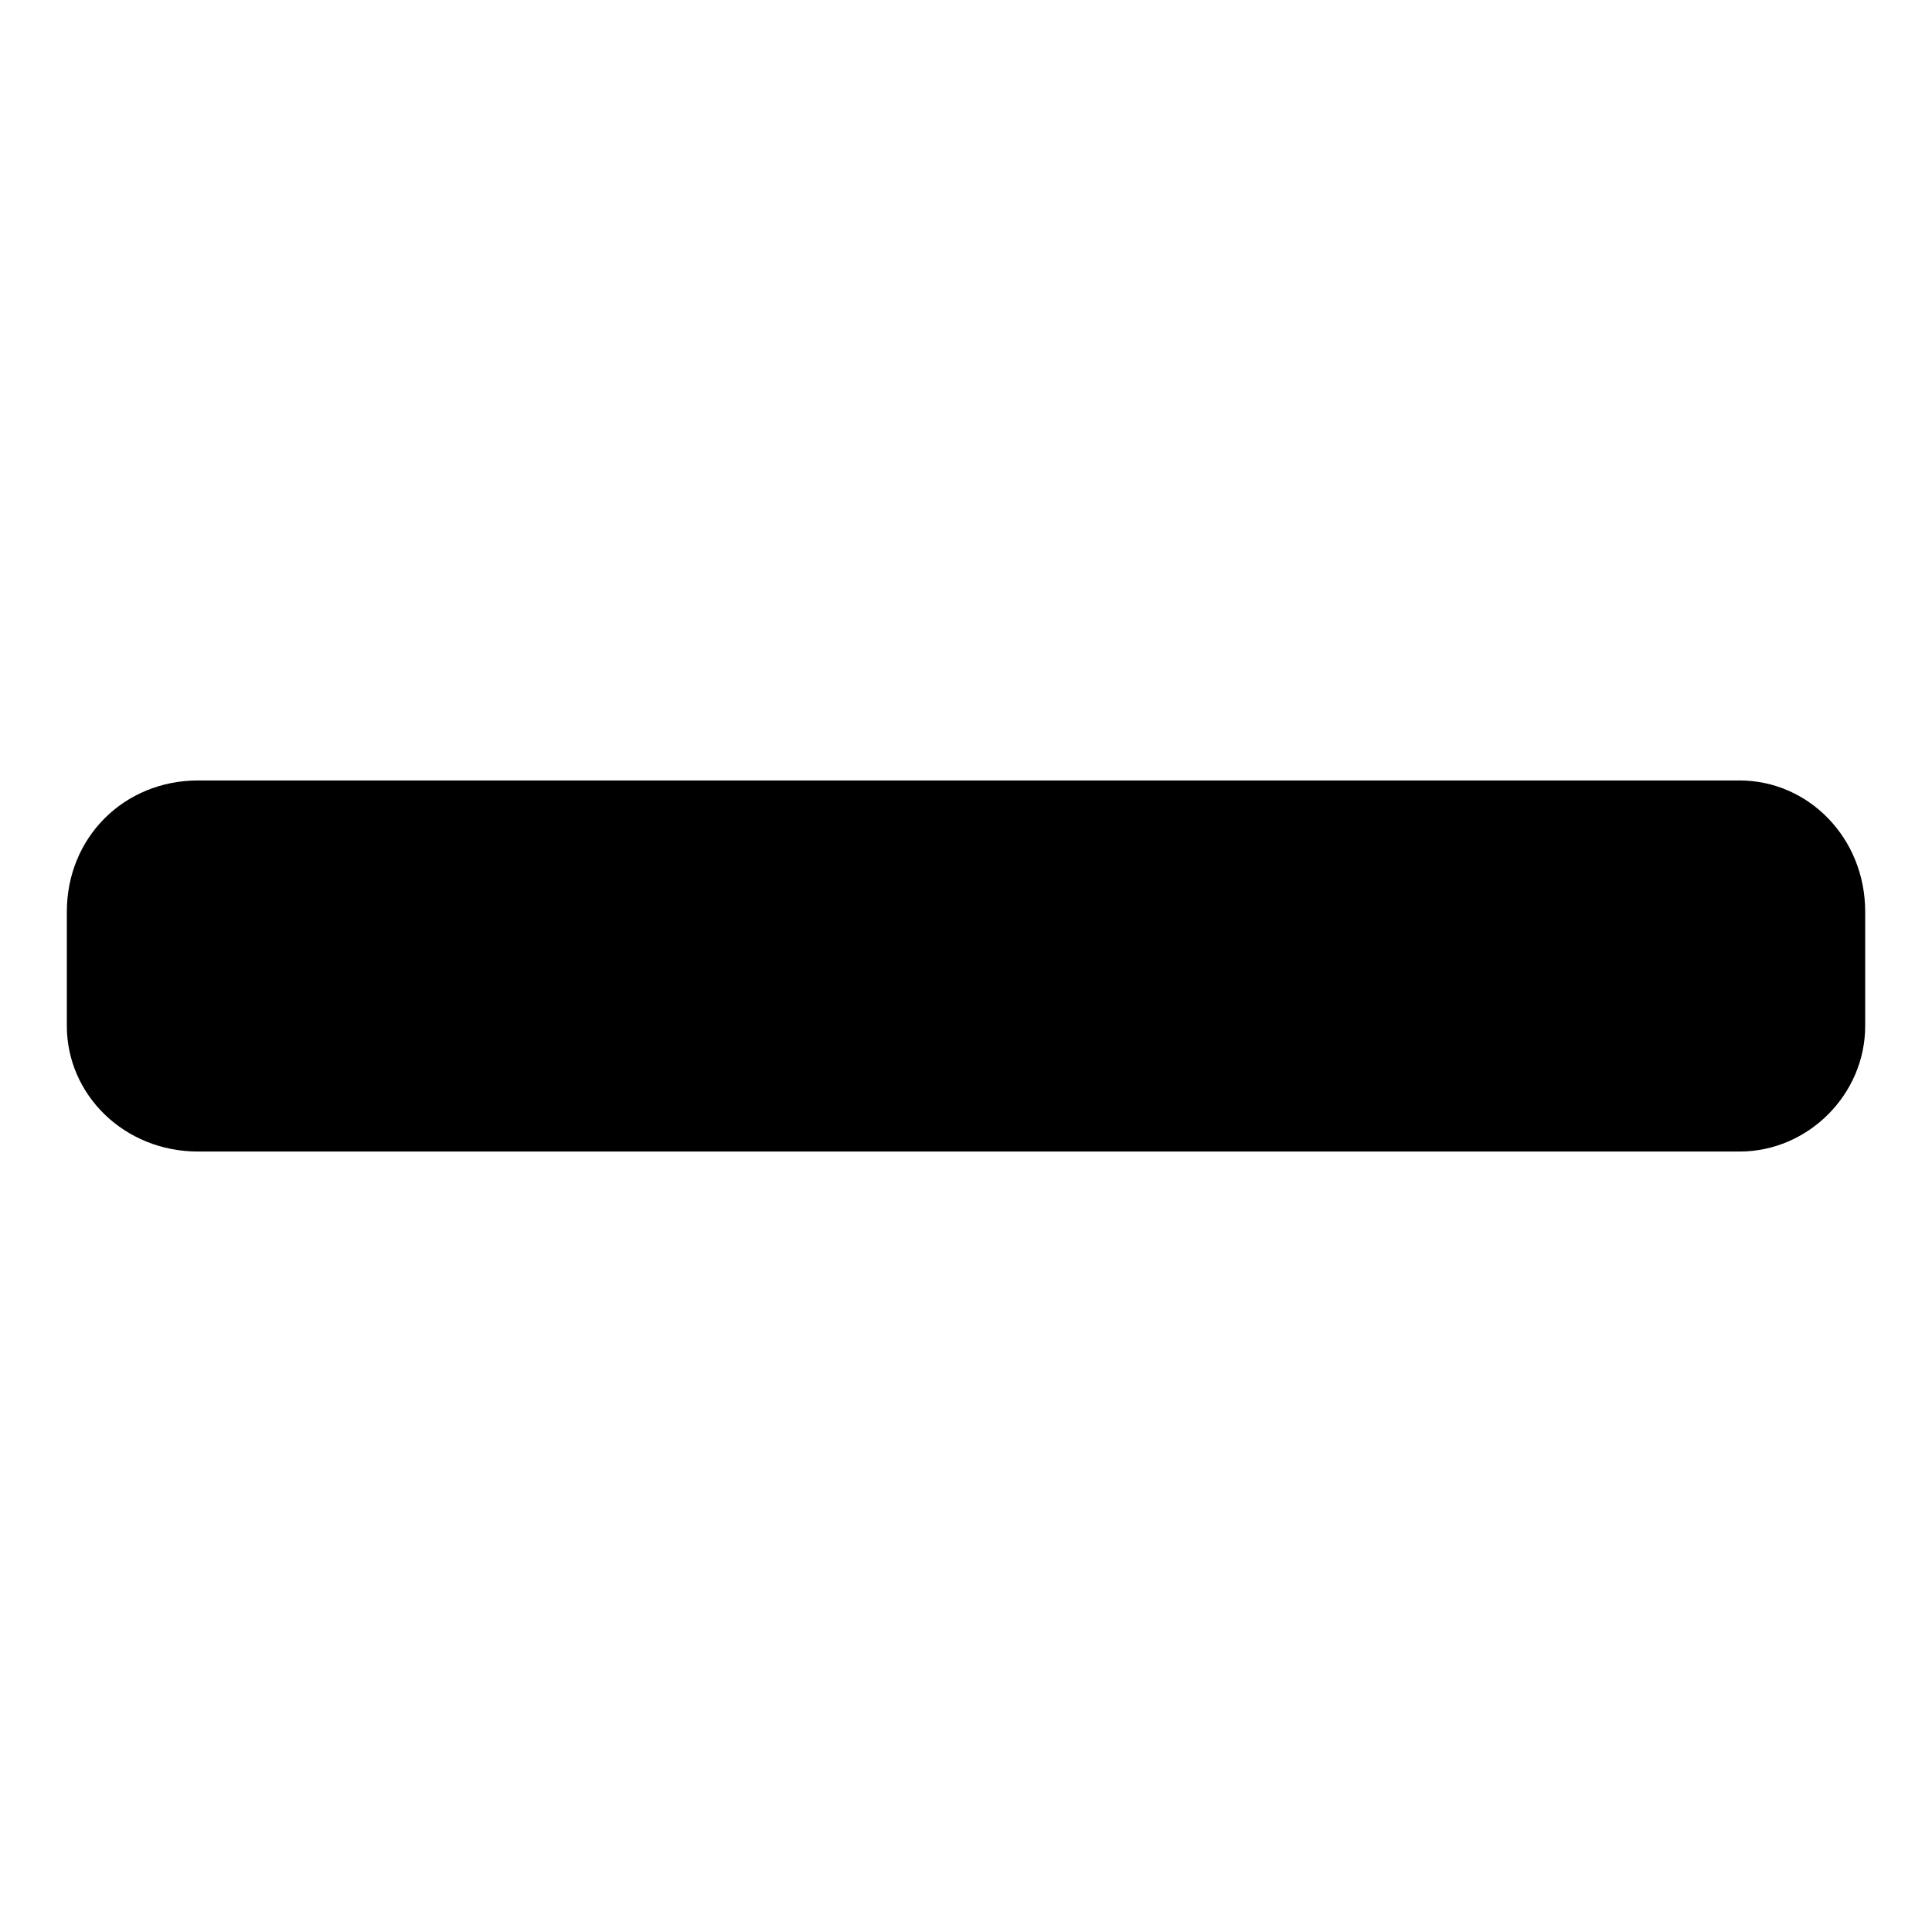
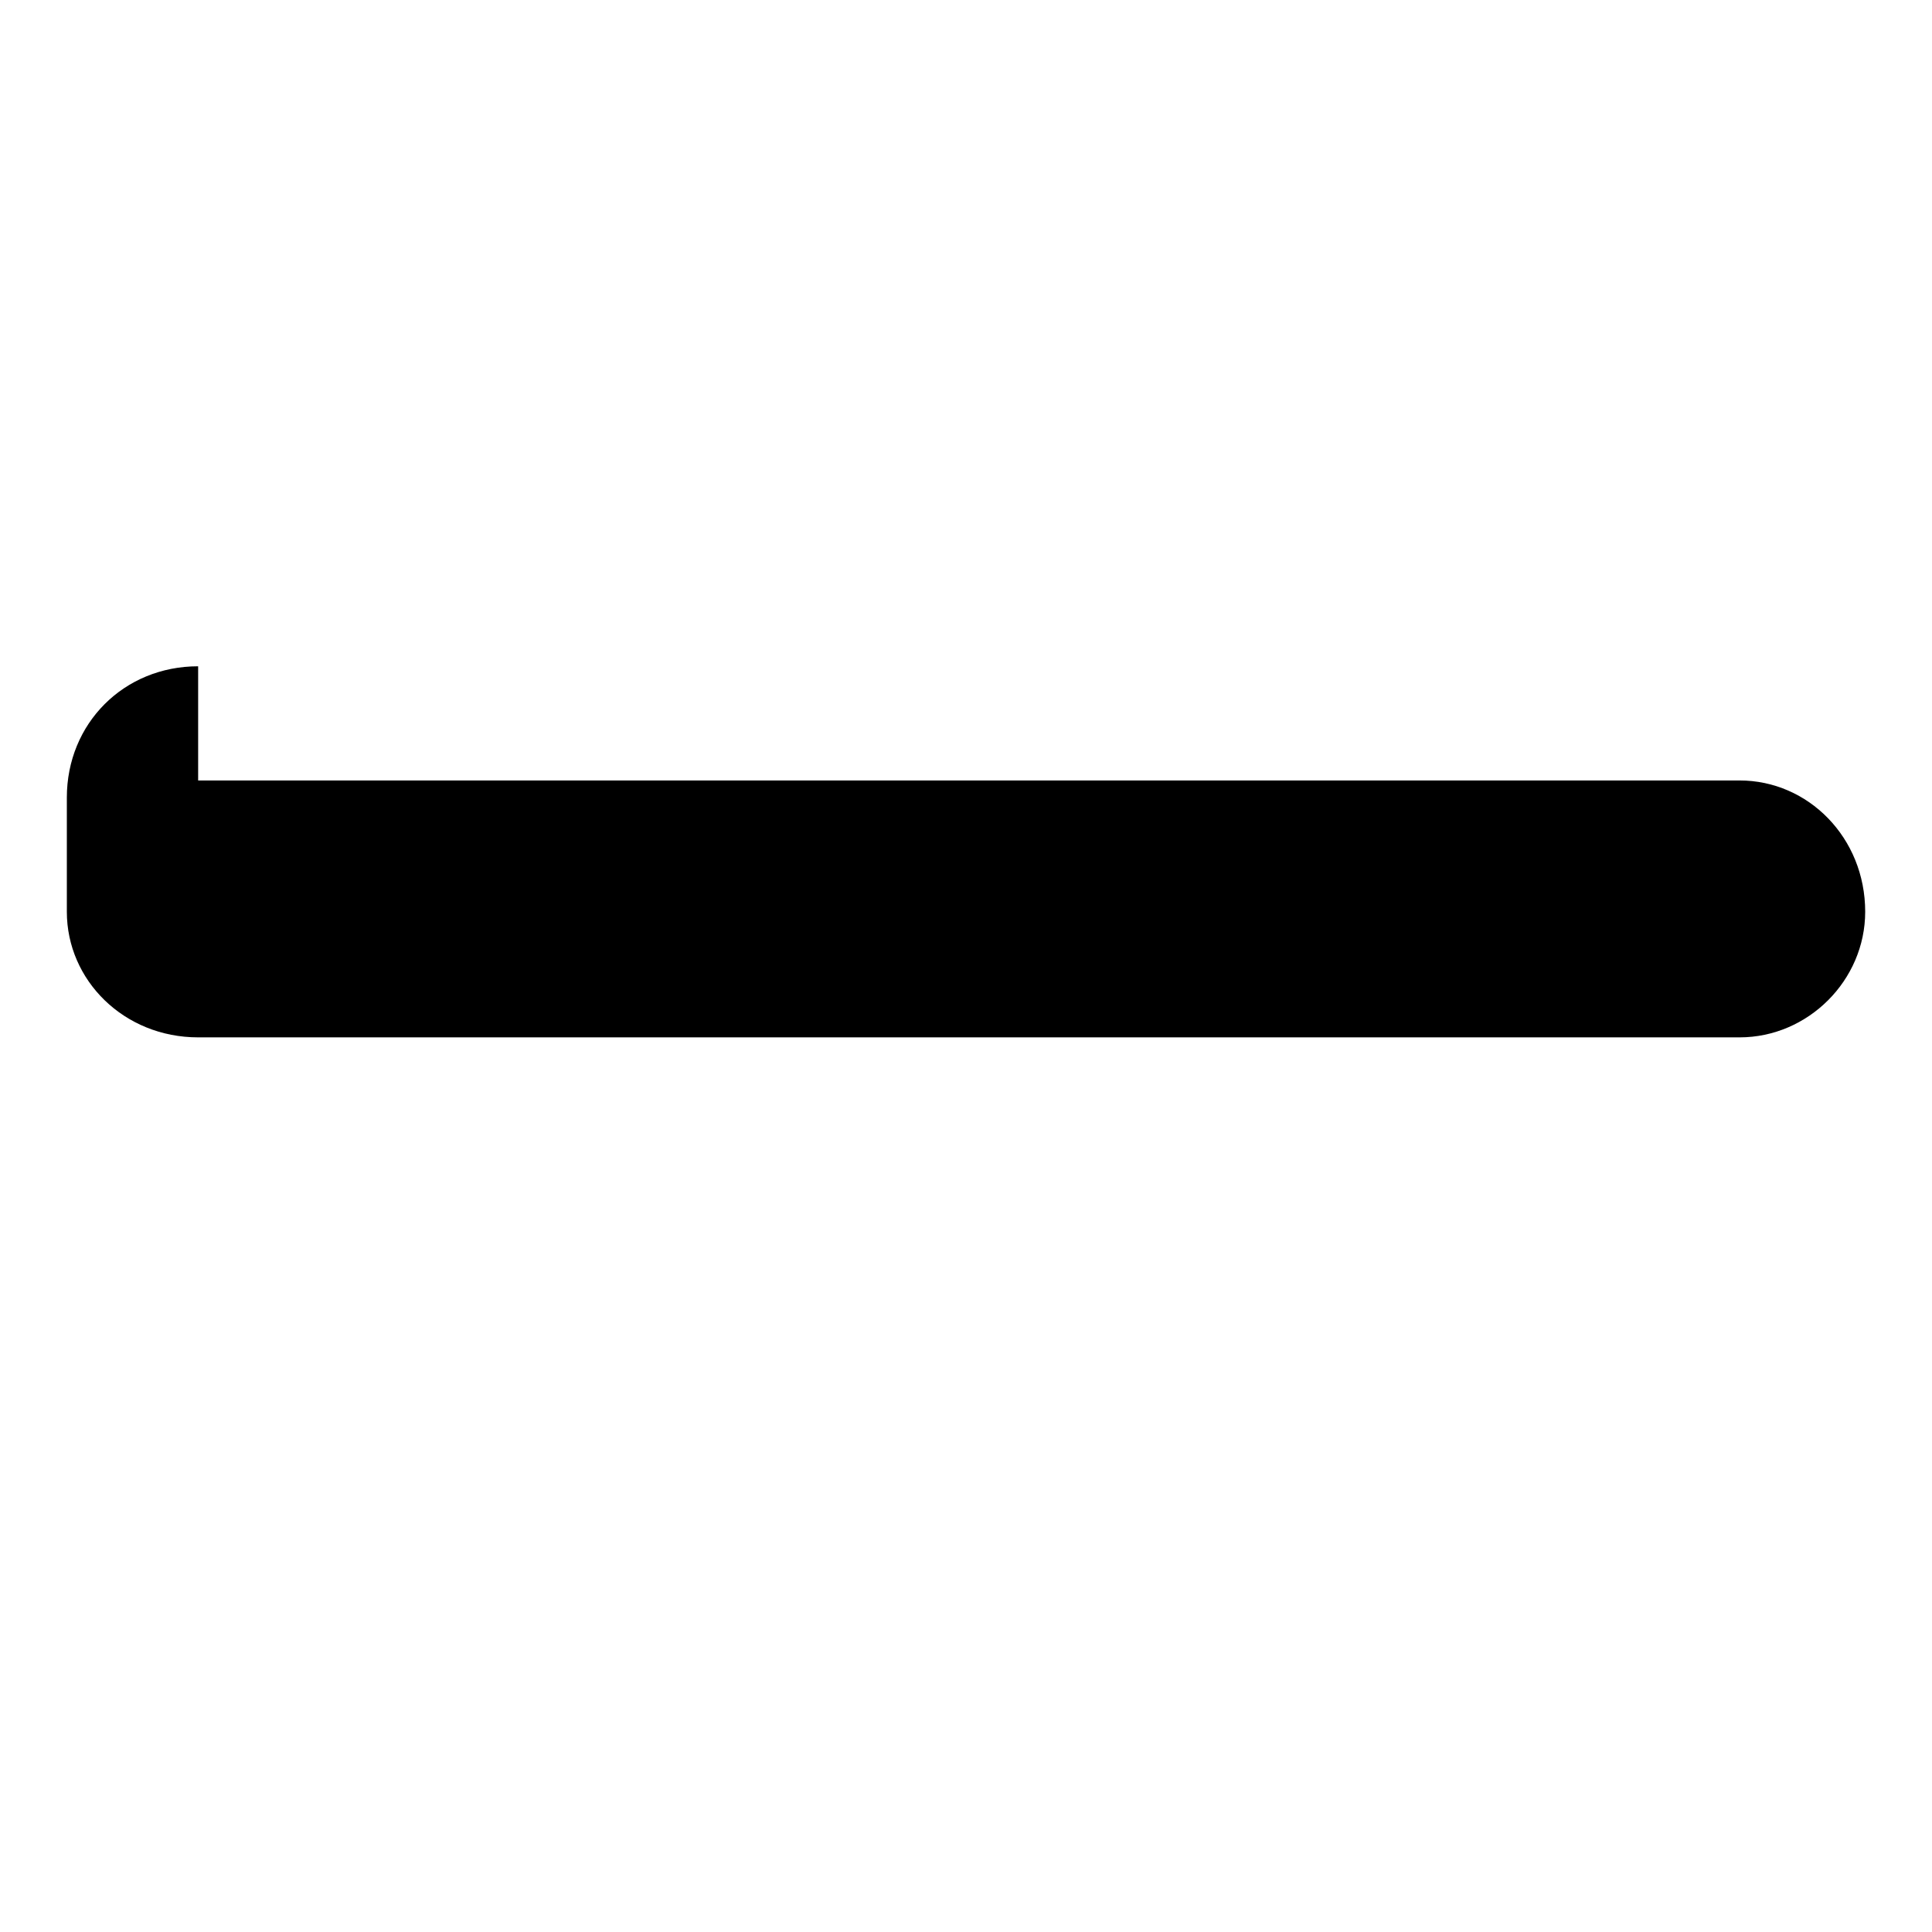
<svg xmlns="http://www.w3.org/2000/svg" fill="#000000" width="800px" height="800px" version="1.1" viewBox="144 144 512 512">
-   <path d="m196.51 350.83h408.5c18.156 0 33.285 15.129 33.285 34.797v30.258c0 18.156-15.129 33.285-33.285 33.285h-408.5c-19.668 0-34.797-15.129-34.797-33.285v-30.258c0-19.668 15.129-34.797 34.797-34.797z" />
+   <path d="m196.51 350.83h408.5c18.156 0 33.285 15.129 33.285 34.797c0 18.156-15.129 33.285-33.285 33.285h-408.5c-19.668 0-34.797-15.129-34.797-33.285v-30.258c0-19.668 15.129-34.797 34.797-34.797z" />
</svg>